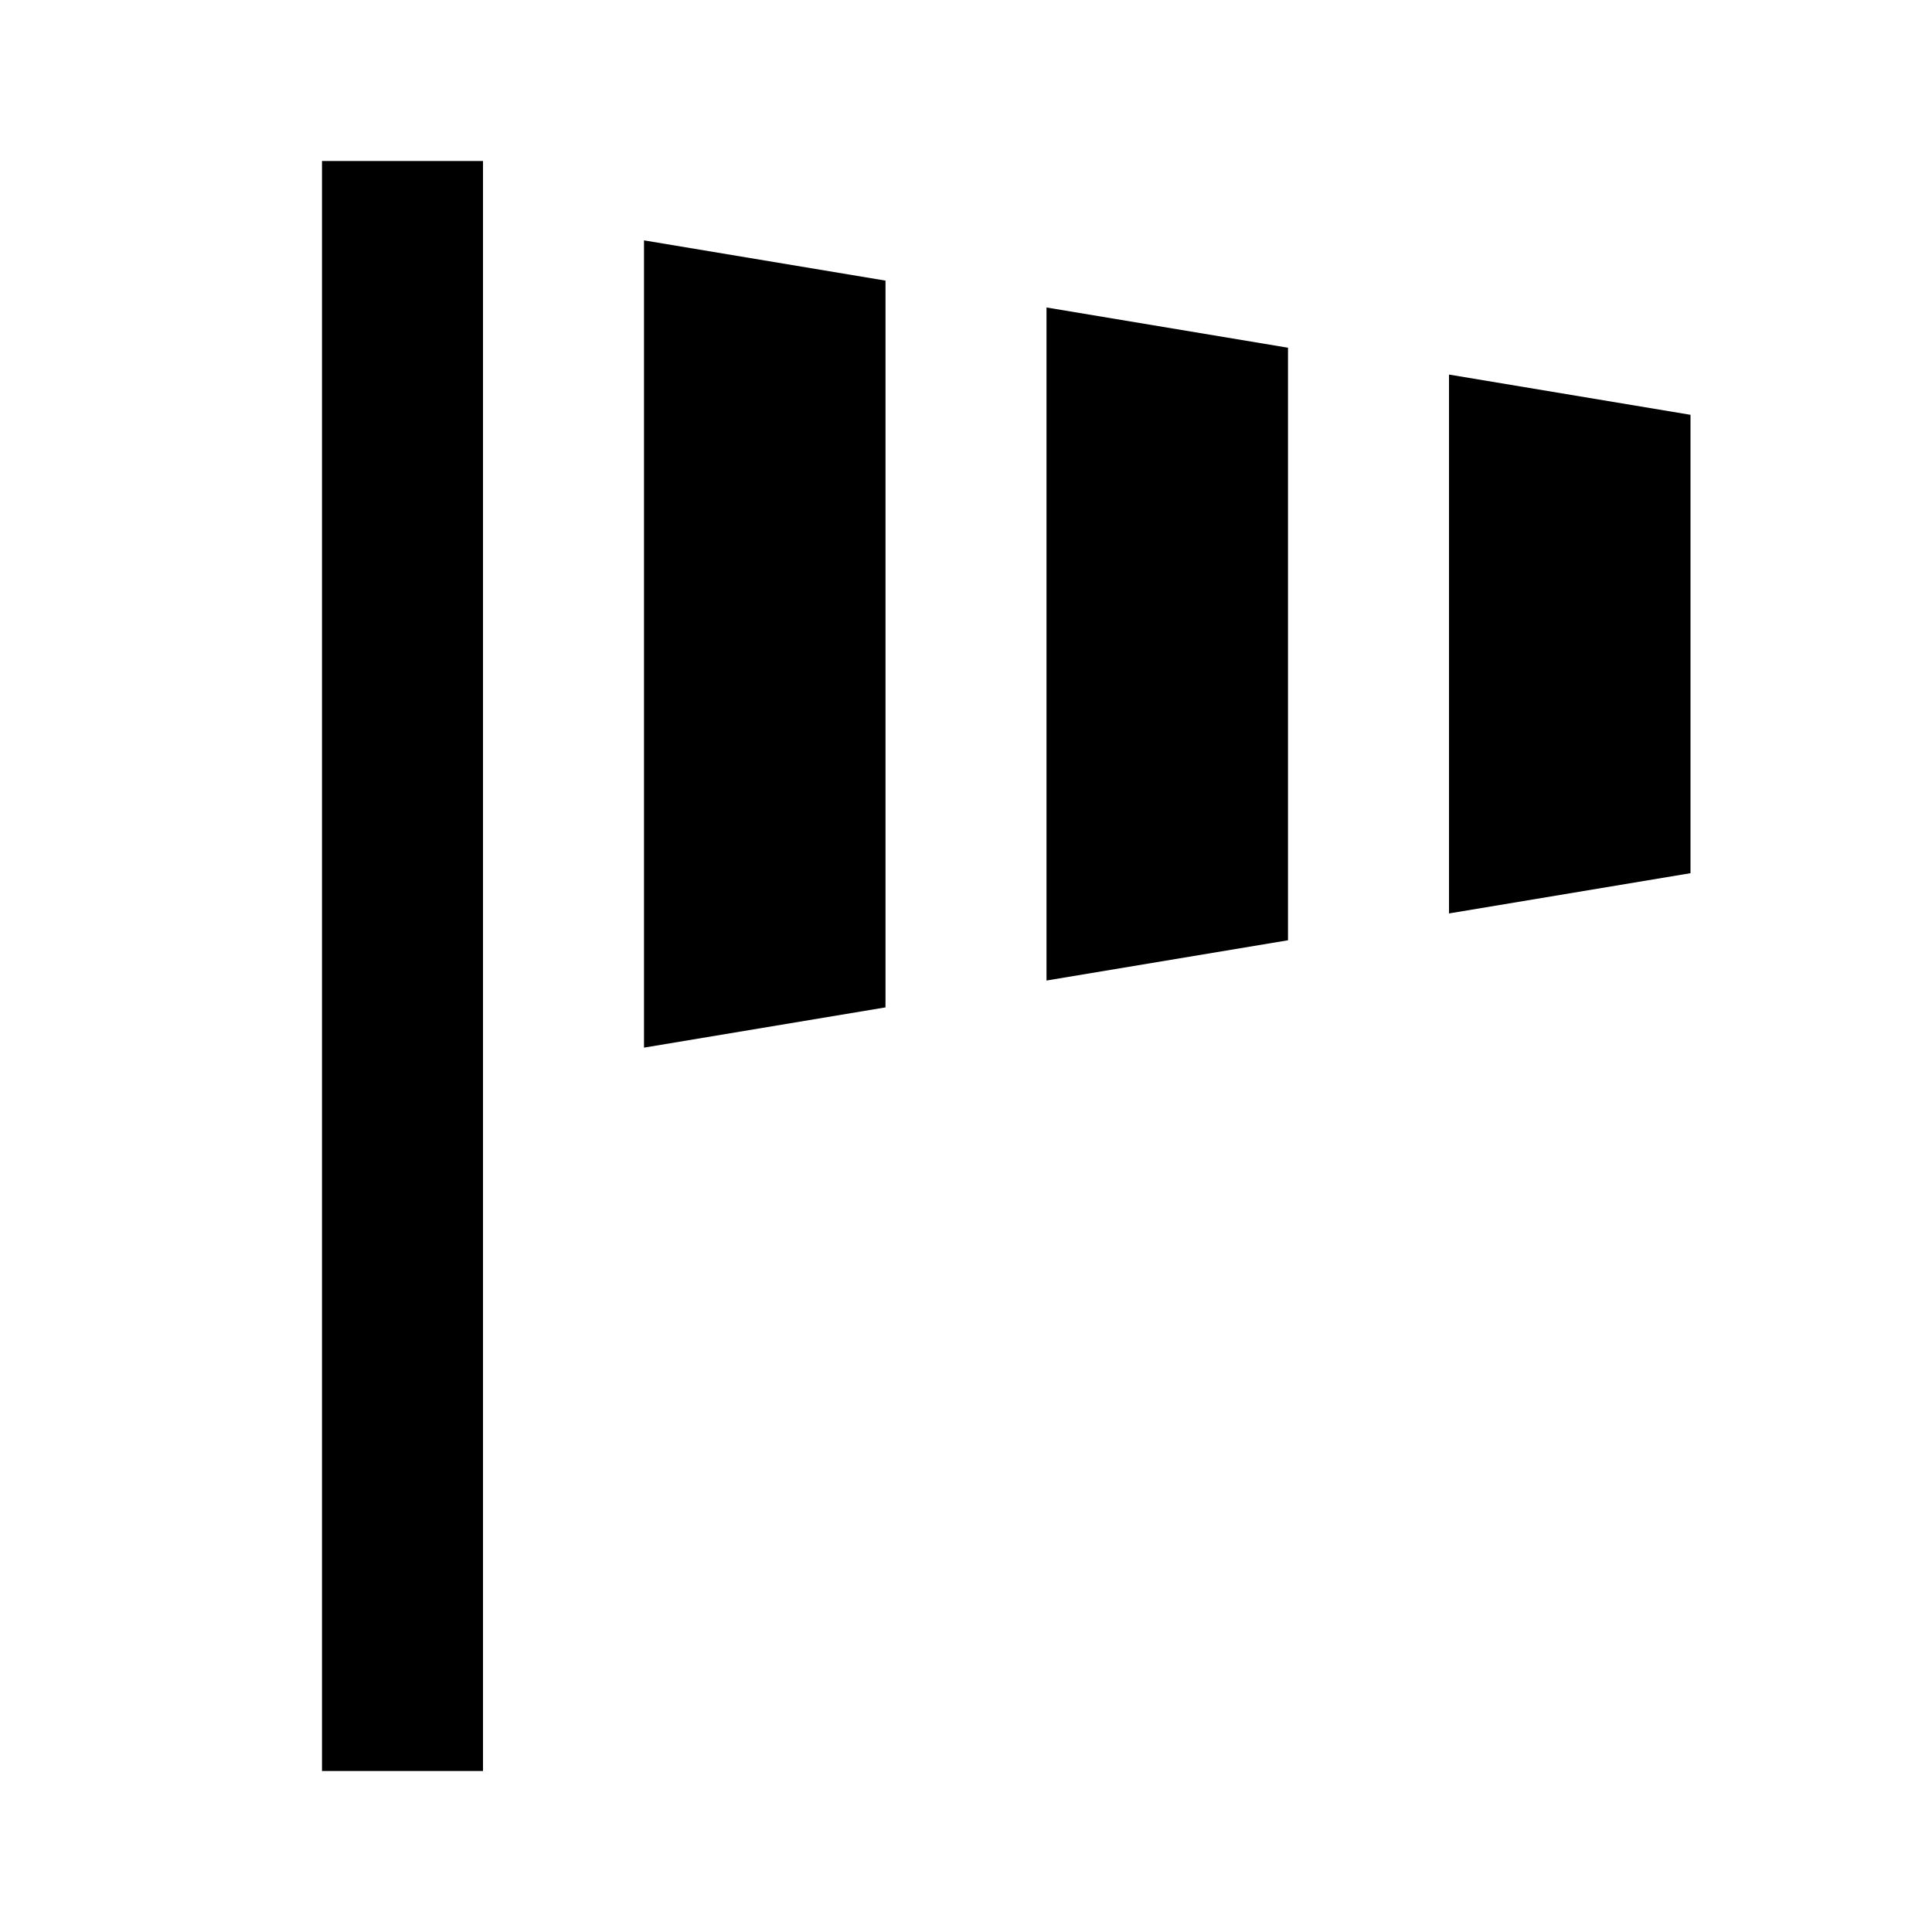
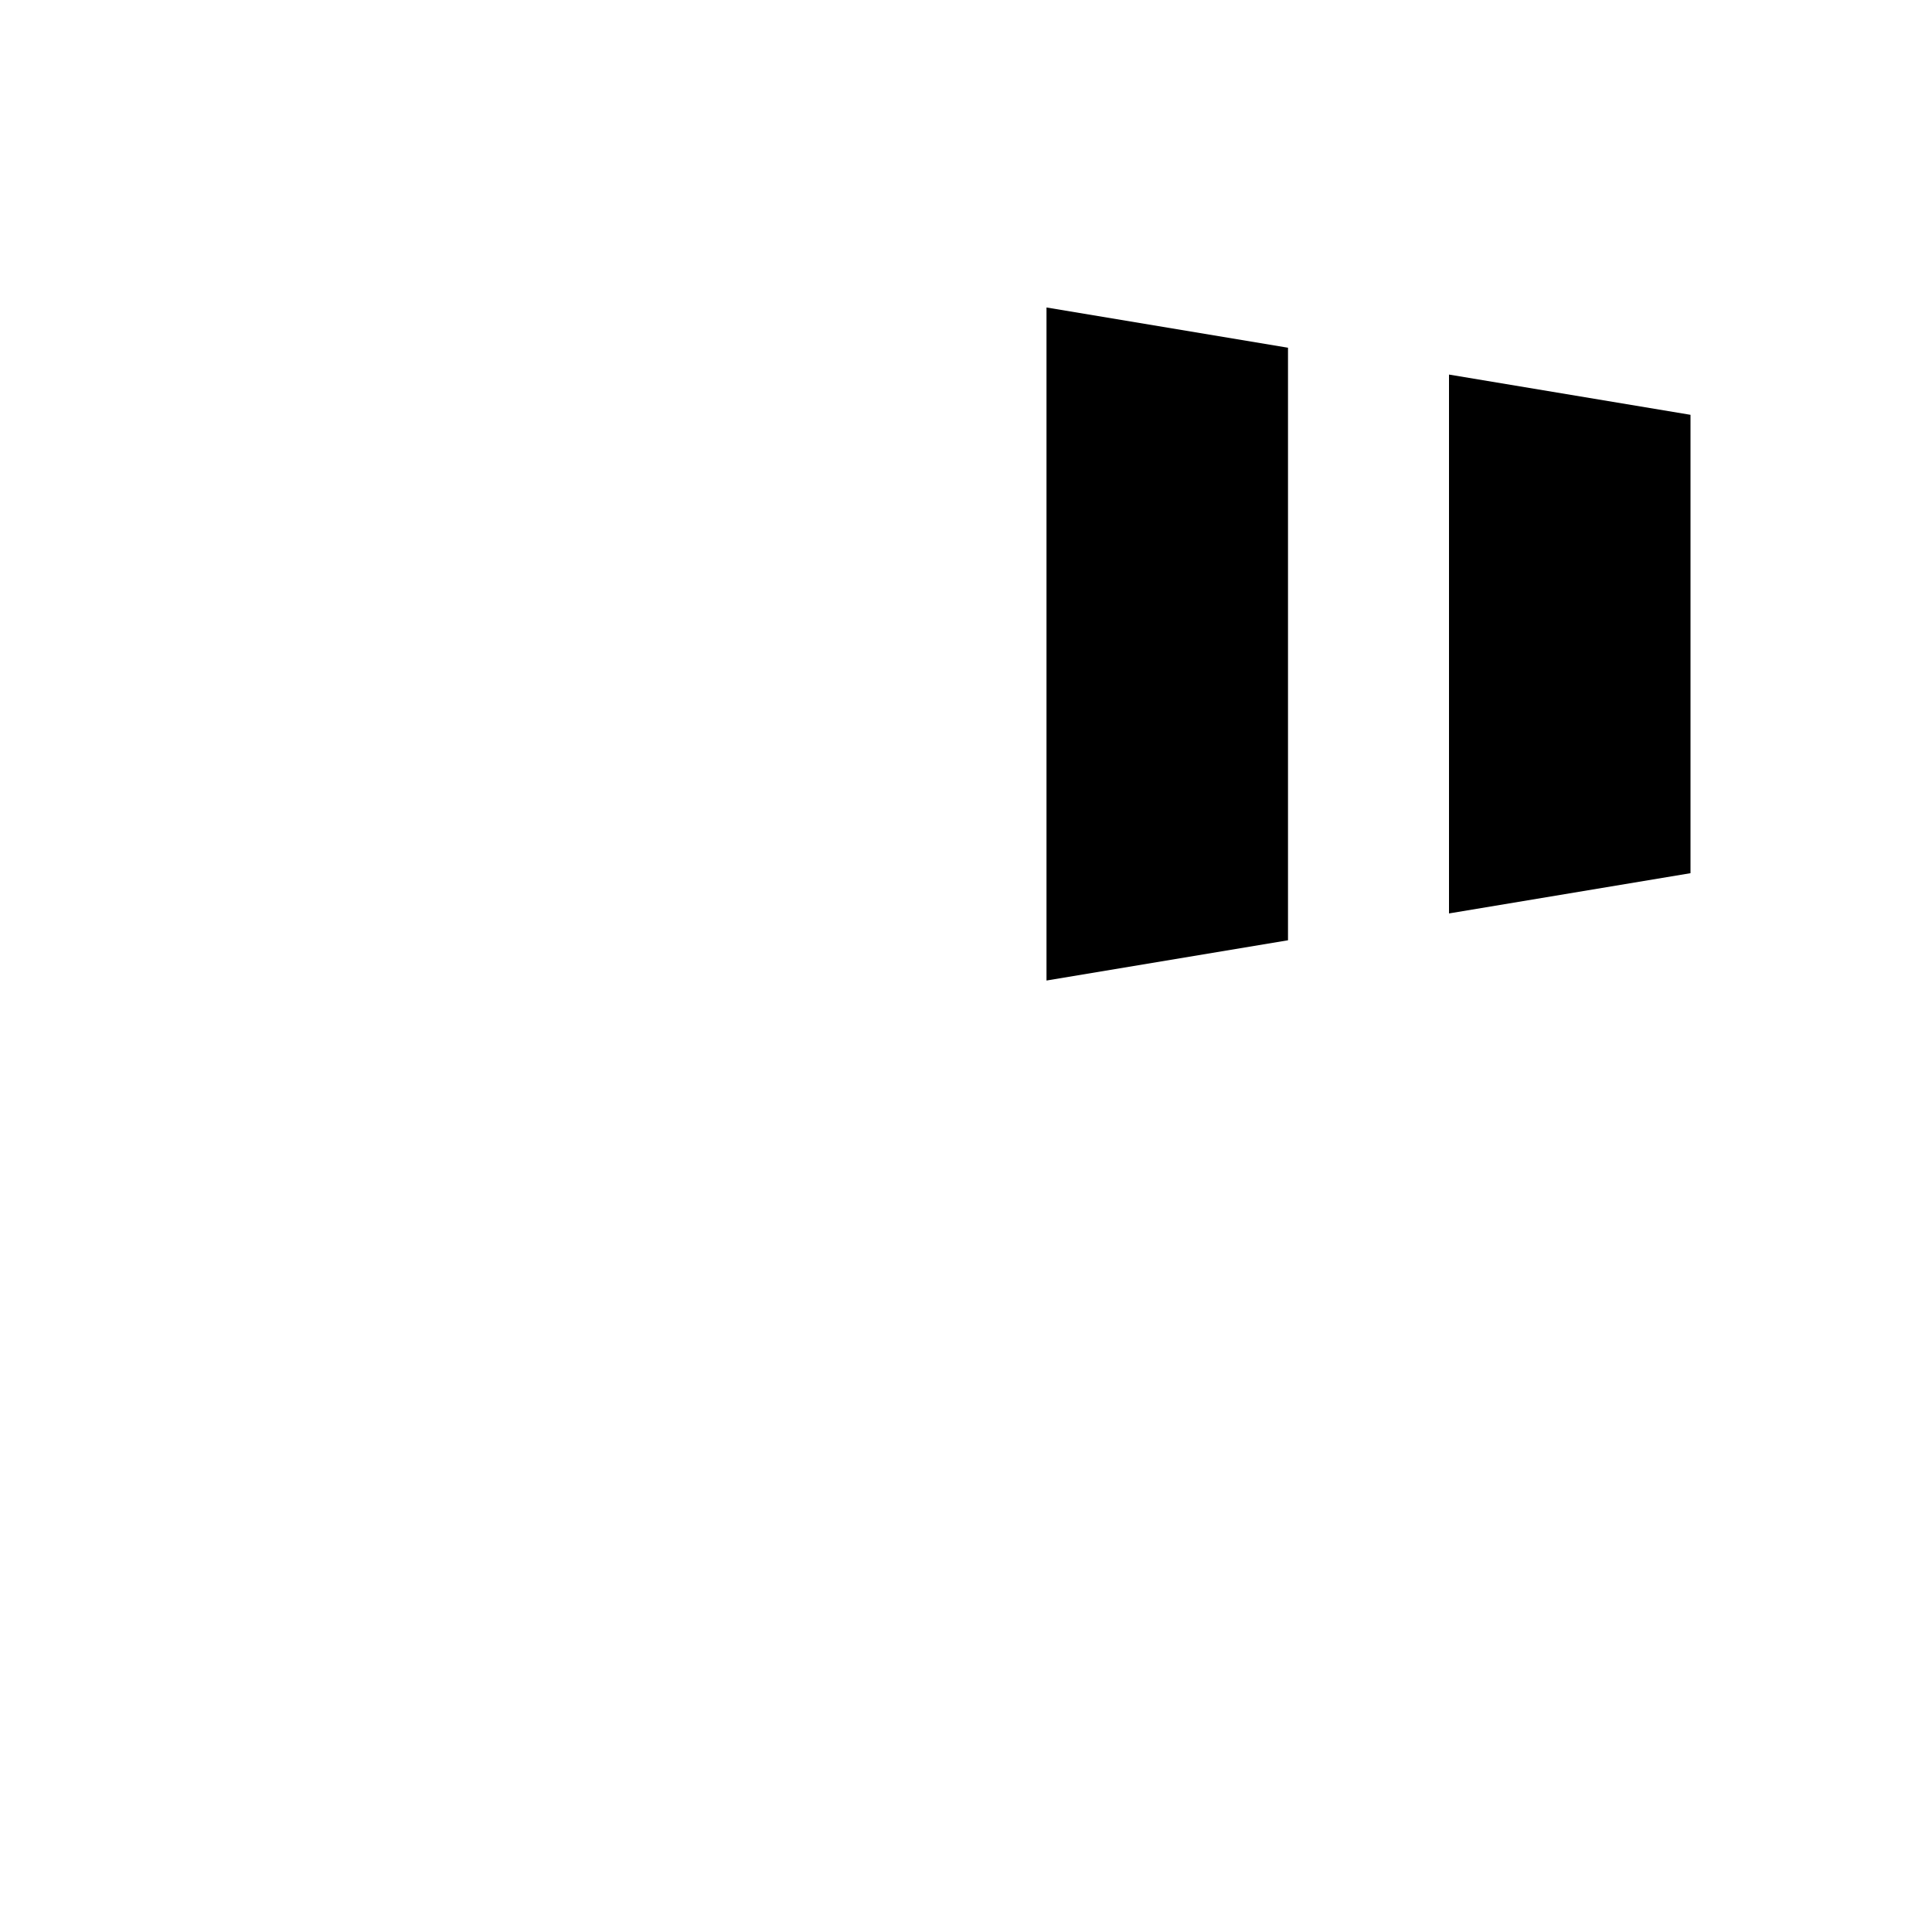
<svg xmlns="http://www.w3.org/2000/svg" width="800px" height="800px" viewBox="0 0 48 48">
-   <path d="M0 0h48v48H0z" fill="none" />
  <g id="Shopicon">
-     <path d="M8,4v40h4c0-9.621,0-30.254,0-40H8z" />
-     <path d="M16,24v2.028l6-1V6.972l-6-1C16,6.256,16,23.012,16,24z" />
    <polygon points="36,22.694 42,21.694 42,10.306 36,9.306  " />
    <polygon points="26,24.361 32,23.361 32,8.639 26,7.639  " />
  </g>
</svg>